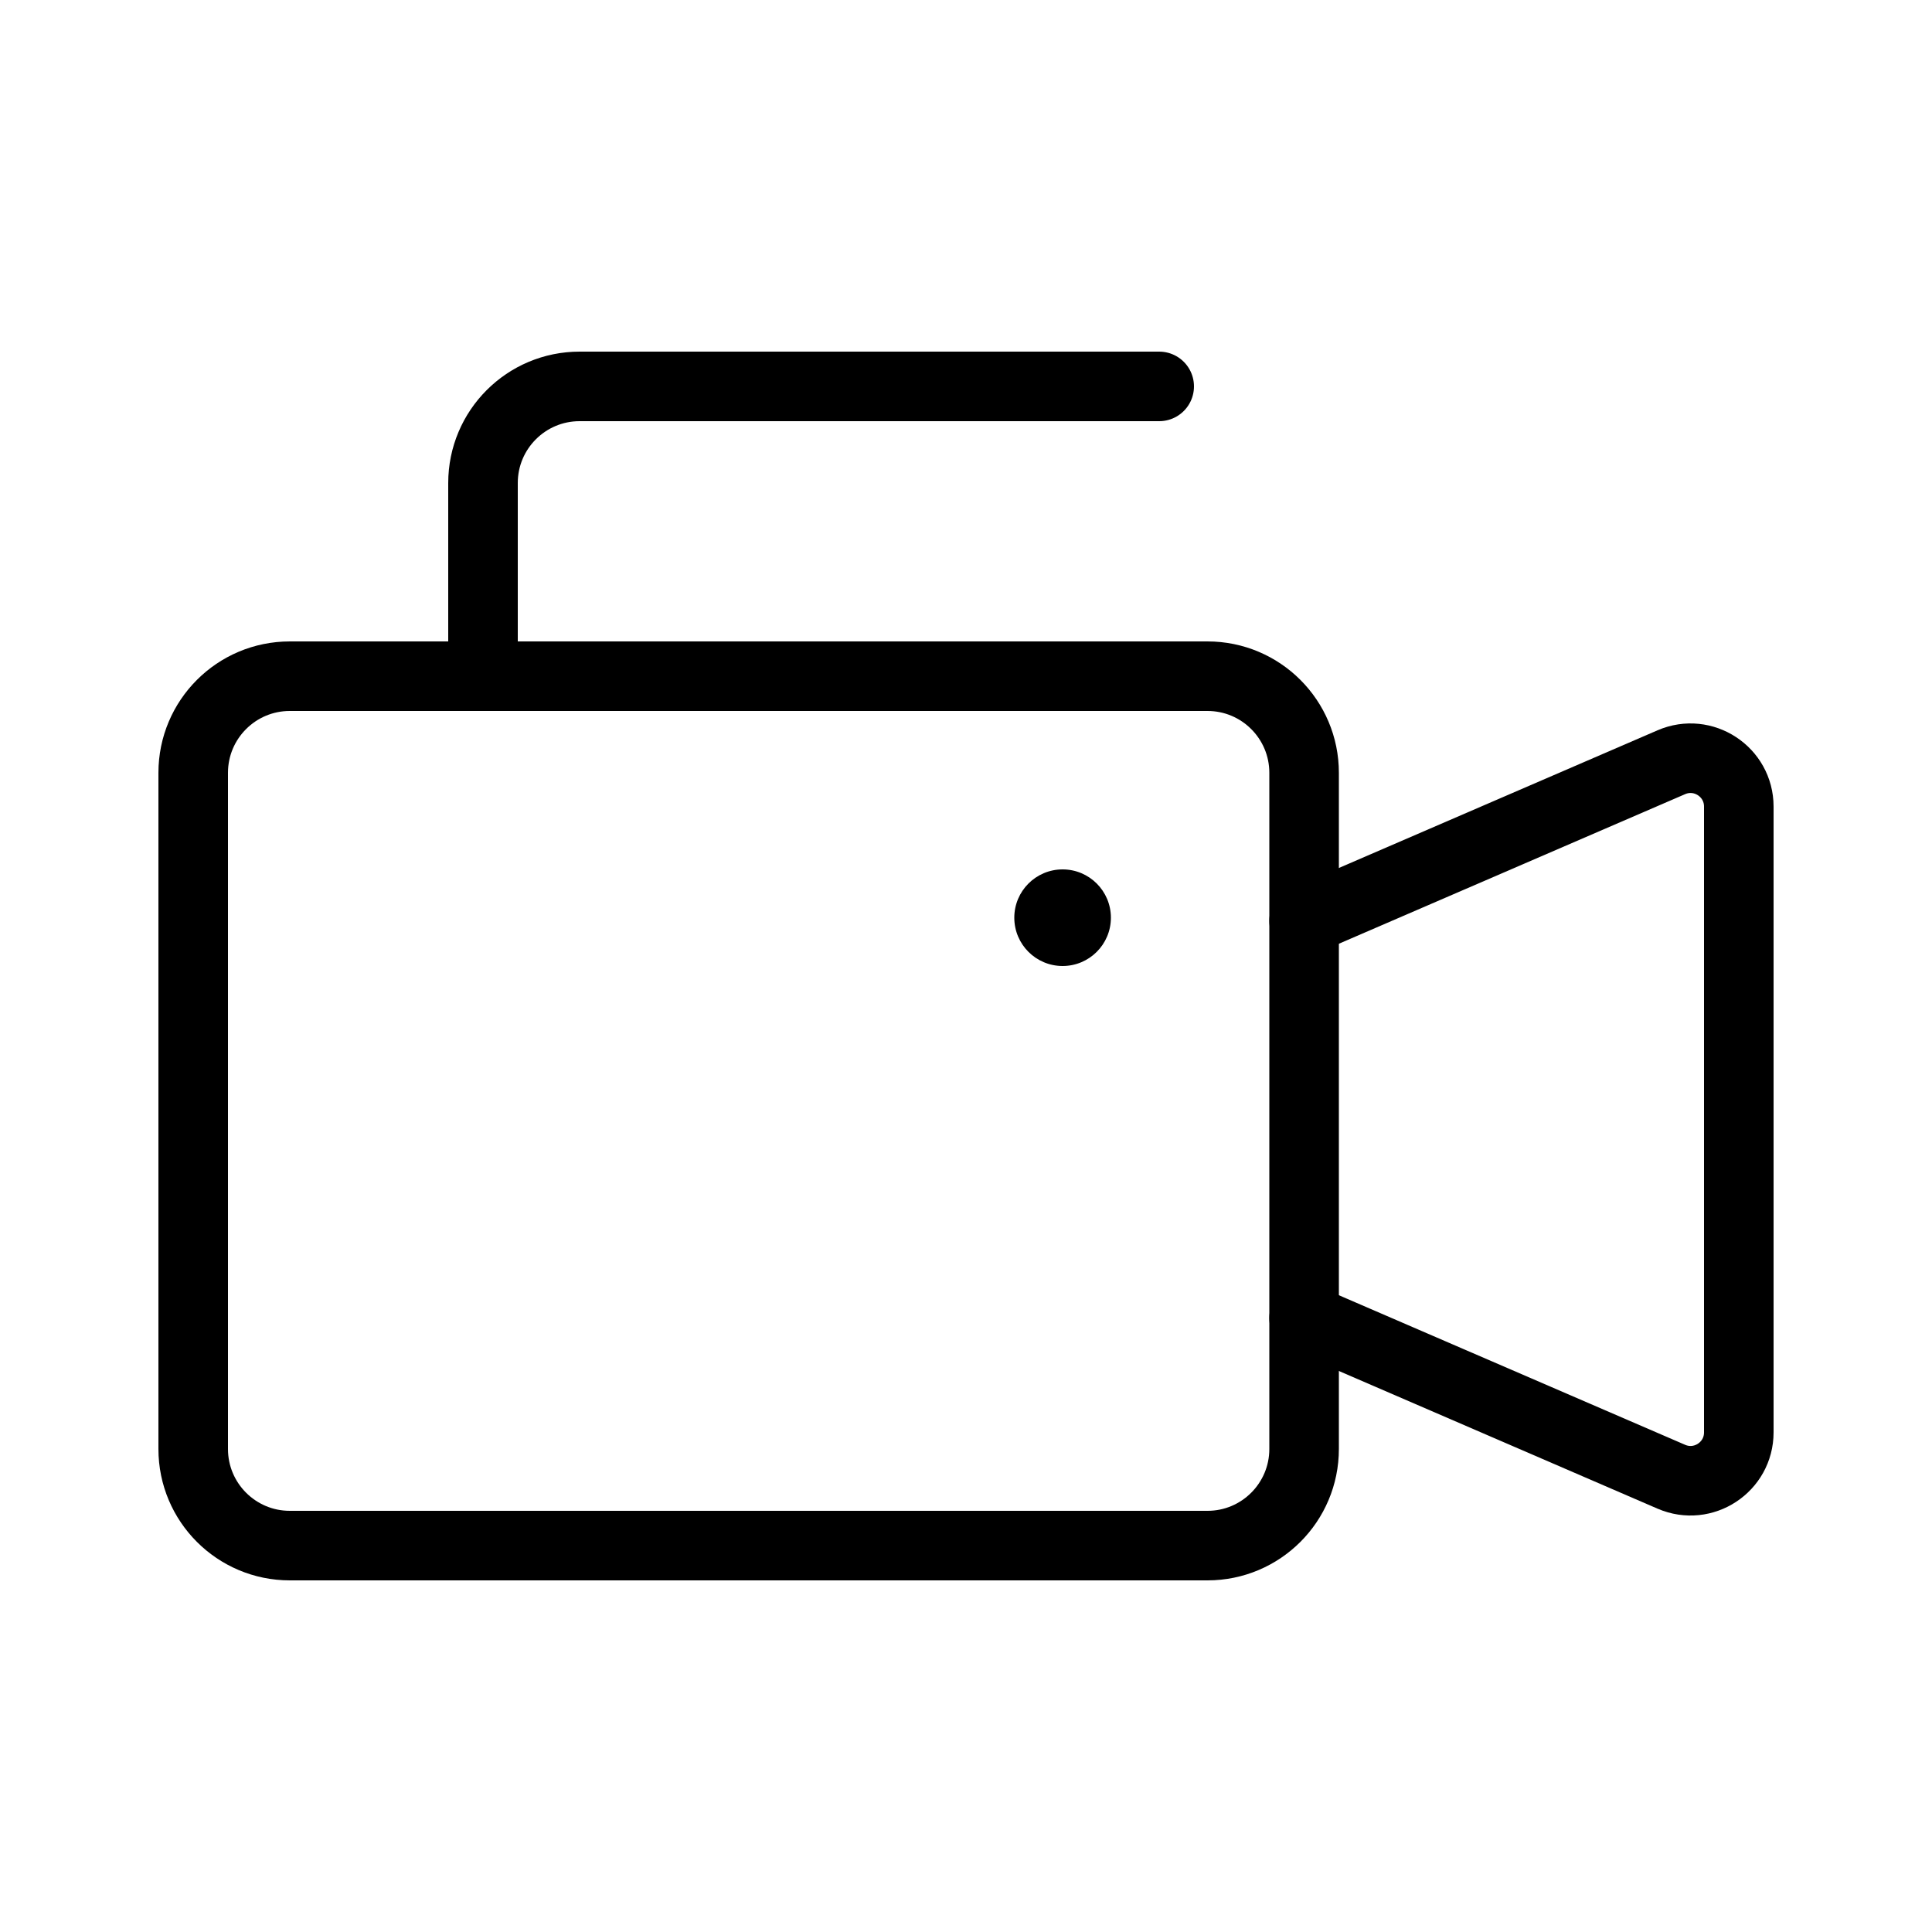
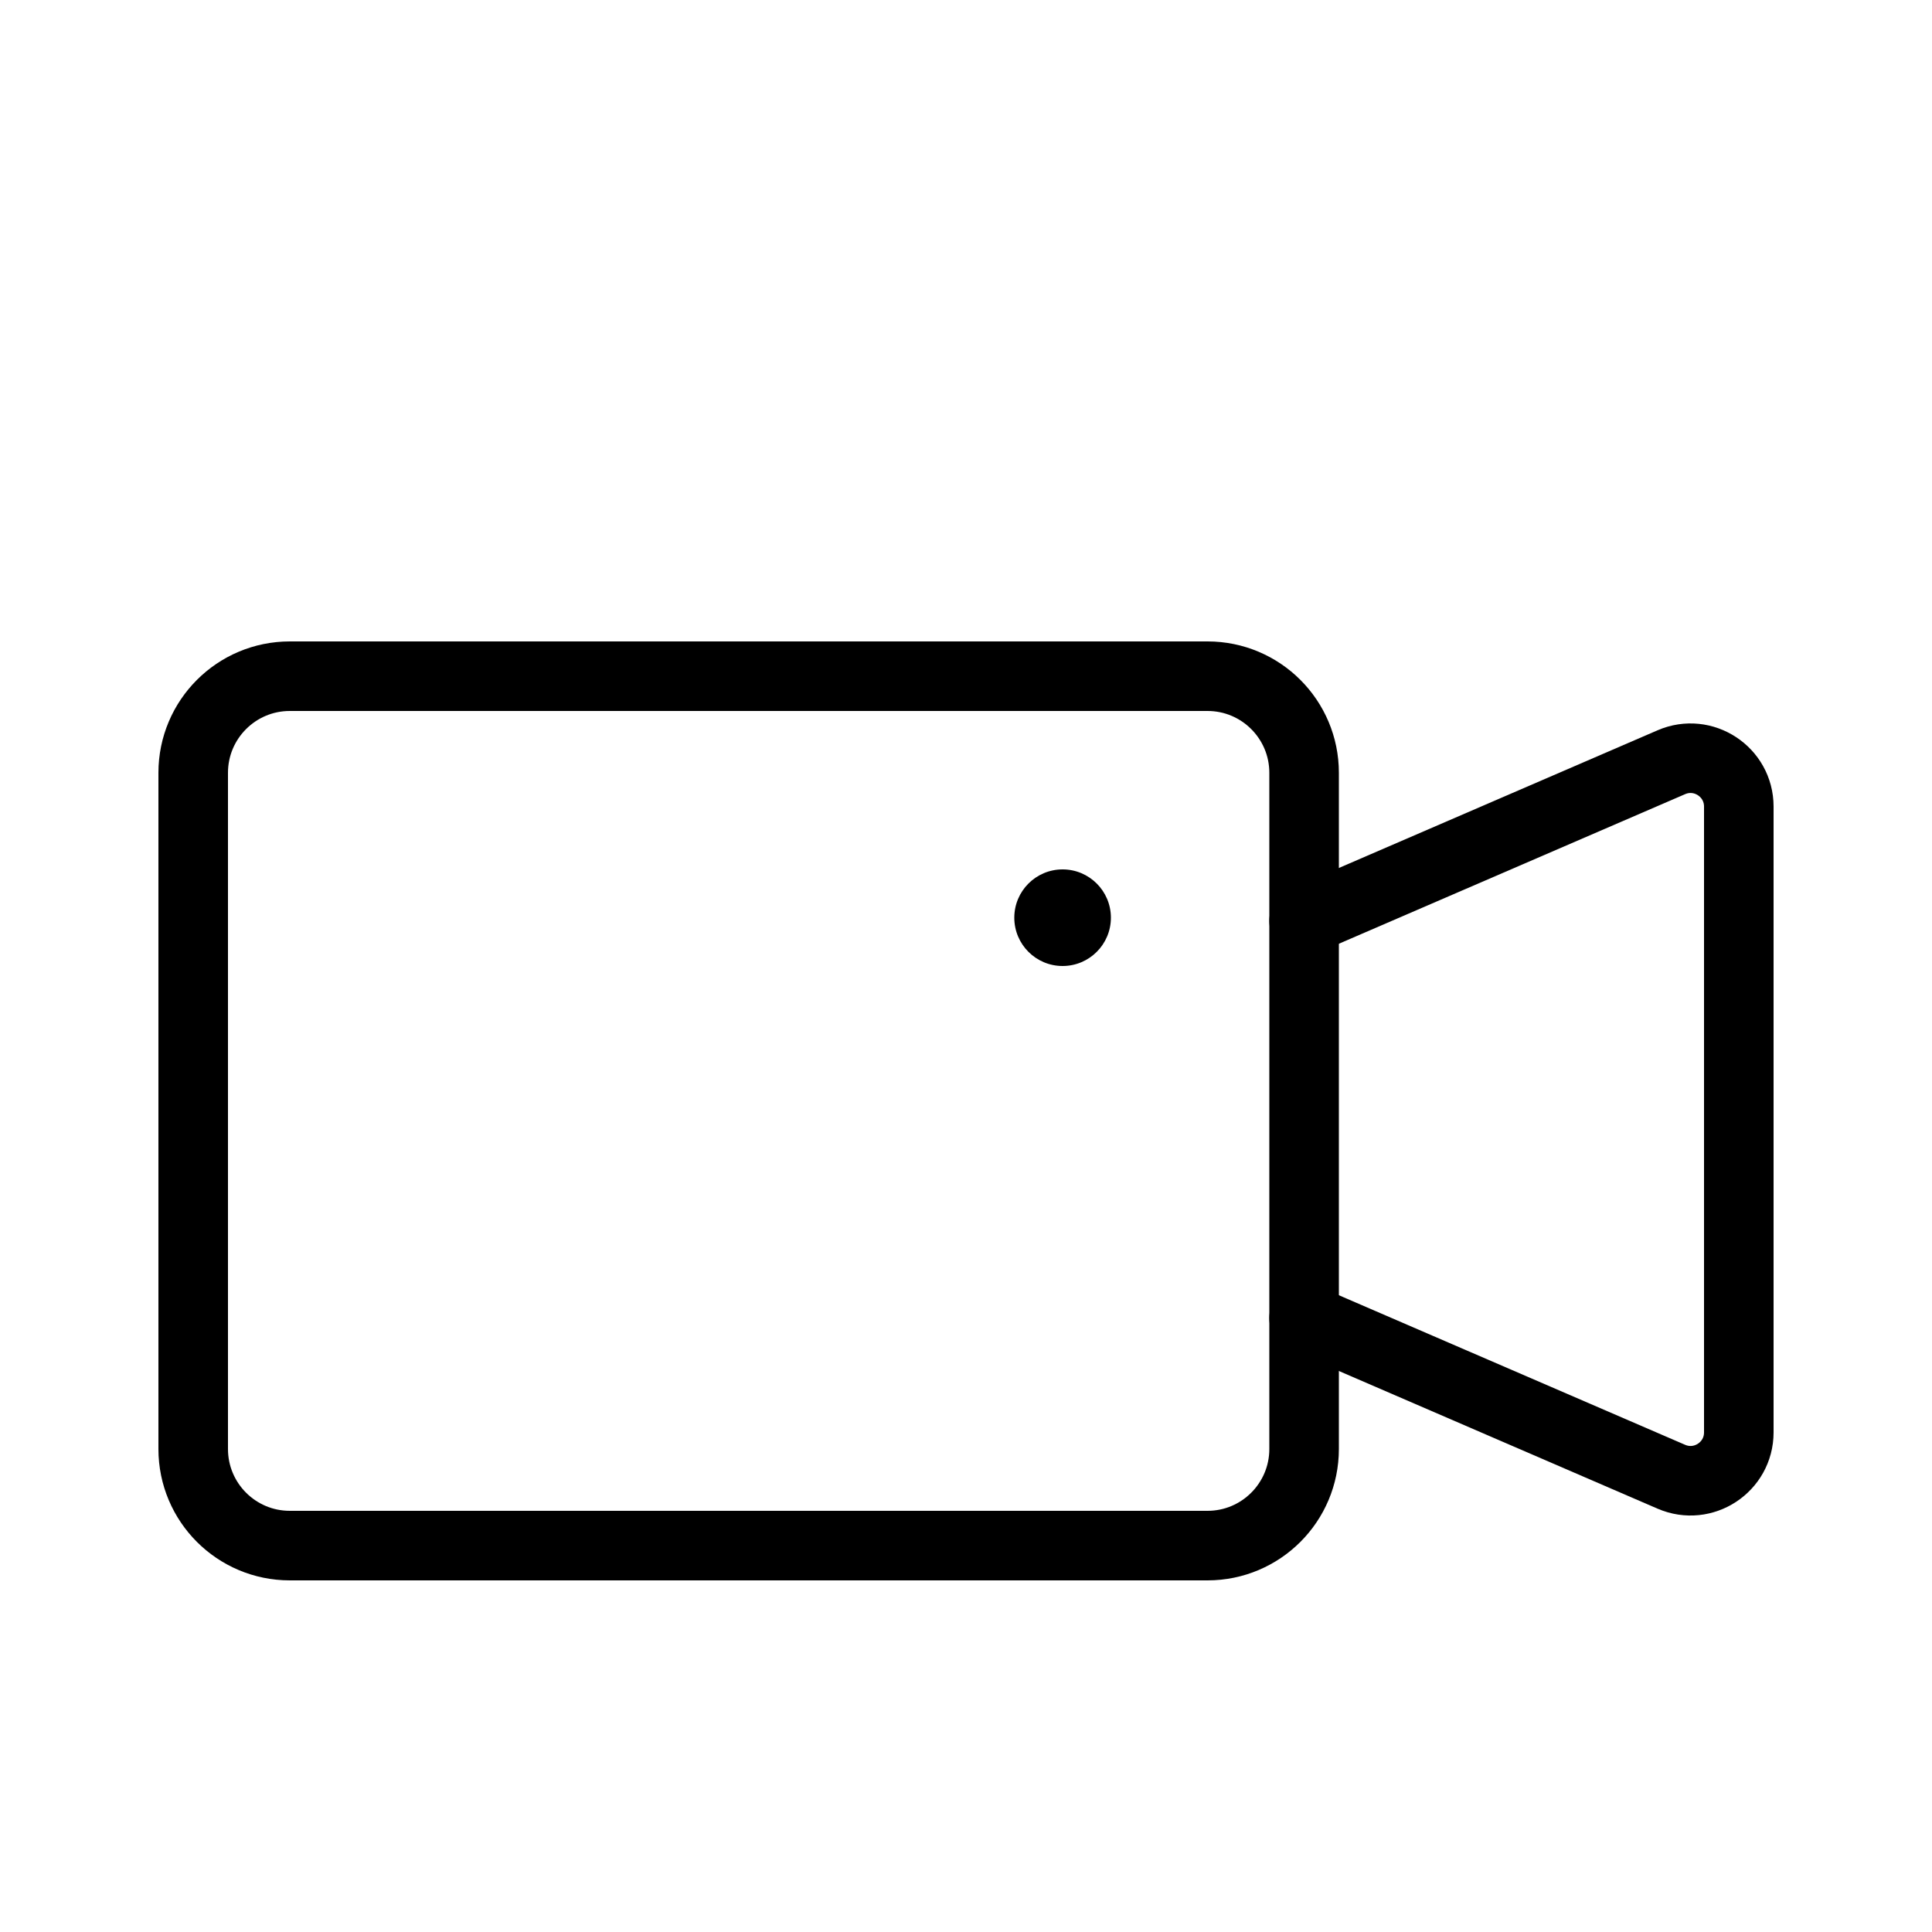
<svg xmlns="http://www.w3.org/2000/svg" width="500" height="500" viewBox="0 0 500 500" fill="none">
  <path d="M50 200C50 186.193 61.193 175 75 175H312.5C326.307 175 337.5 186.193 337.5 200V375C337.5 388.807 326.307 400 312.5 400H75C61.193 400 50 388.807 50 375V200Z" stroke="black" stroke-width="18" stroke-linecap="round" stroke-linejoin="round" />
  <path d="M337.5 341.118L432.543 382.179C440.795 385.744 450 379.694 450 370.704V208.738C450 199.748 440.795 193.698 432.543 197.263L337.5 238.325" stroke="black" stroke-width="18" stroke-linecap="round" stroke-linejoin="round" />
  <path d="M262.5 237.5C262.5 244.404 268.096 250 275 250C281.904 250 287.5 244.404 287.5 237.5C287.5 230.596 281.904 225 275 225C268.096 225 262.5 230.596 262.5 237.5Z" fill="black" />
-   <path d="M300 100H150C136.193 100 125 111.193 125 125V175" stroke="black" stroke-width="18" stroke-linecap="round" stroke-linejoin="round" />
</svg>